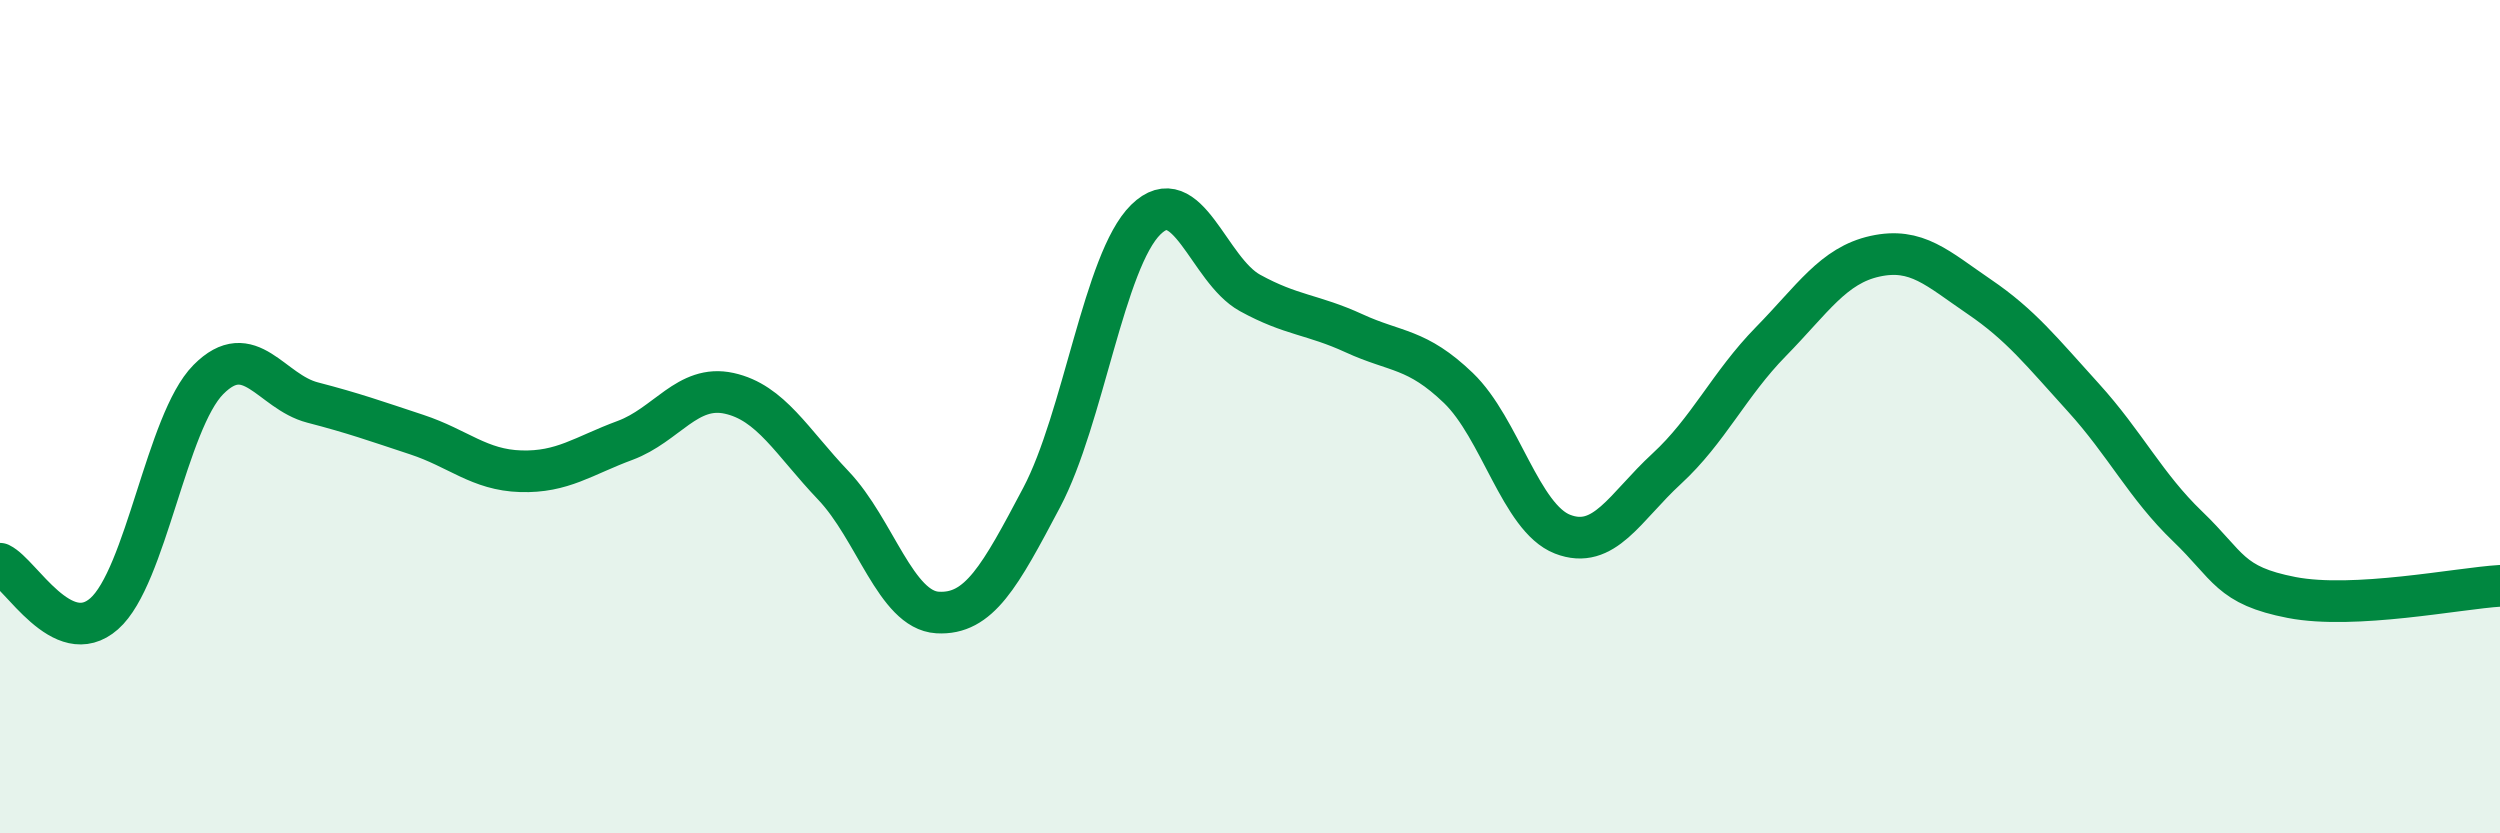
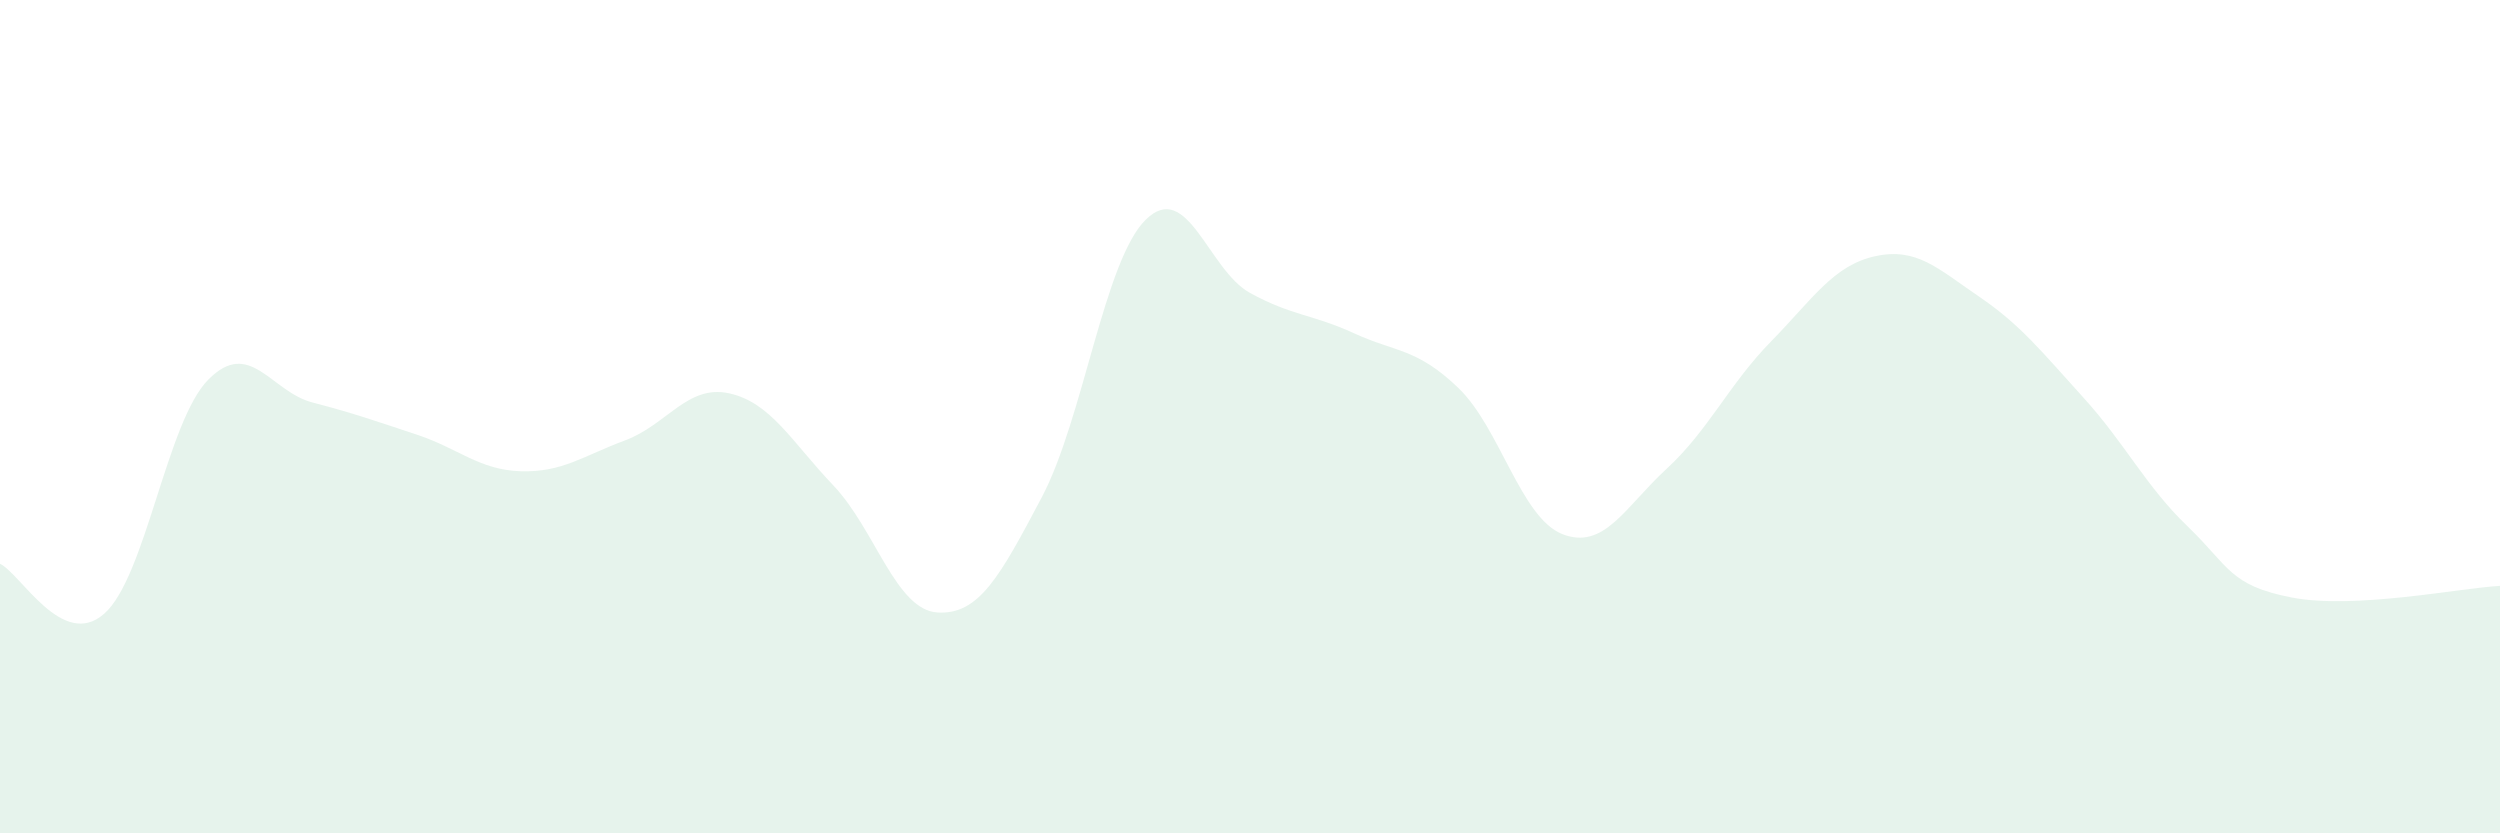
<svg xmlns="http://www.w3.org/2000/svg" width="60" height="20" viewBox="0 0 60 20">
  <path d="M 0,13.53 C 0.5,13.77 1.5,15.61 2.5,14.73 C 3.5,13.85 4,10.12 5,9.11 C 6,8.1 6.5,9.4 7.5,9.66 C 8.5,9.92 9,10.1 10,10.43 C 11,10.76 11.5,11.28 12.5,11.31 C 13.5,11.34 14,10.94 15,10.57 C 16,10.2 16.5,9.22 17.5,9.44 C 18.5,9.66 19,10.6 20,11.65 C 21,12.7 21.5,14.64 22.5,14.7 C 23.5,14.76 24,13.83 25,11.94 C 26,10.05 26.5,6.25 27.5,5.27 C 28.5,4.29 29,6.48 30,7.03 C 31,7.58 31.5,7.54 32.5,8 C 33.5,8.46 34,8.35 35,9.31 C 36,10.27 36.5,12.43 37.5,12.82 C 38.5,13.21 39,12.17 40,11.25 C 41,10.33 41.5,9.22 42.5,8.2 C 43.5,7.18 44,6.37 45,6.15 C 46,5.93 46.5,6.44 47.5,7.12 C 48.5,7.8 49,8.44 50,9.54 C 51,10.64 51.5,11.67 52.5,12.63 C 53.5,13.59 53.5,14.05 55,14.34 C 56.5,14.63 59,14.12 60,14.06L60 20L0 20Z" fill="#008740" opacity="0.1" stroke-linecap="round" stroke-linejoin="round" />
-   <path d="M 0,13.53 C 0.5,13.77 1.5,15.61 2.5,14.73 C 3.5,13.85 4,10.12 5,9.11 C 6,8.1 6.5,9.4 7.5,9.66 C 8.5,9.92 9,10.1 10,10.43 C 11,10.76 11.5,11.28 12.5,11.31 C 13.5,11.34 14,10.94 15,10.57 C 16,10.2 16.5,9.22 17.5,9.44 C 18.5,9.66 19,10.6 20,11.65 C 21,12.7 21.5,14.64 22.5,14.7 C 23.5,14.76 24,13.83 25,11.94 C 26,10.05 26.5,6.25 27.5,5.27 C 28.5,4.29 29,6.48 30,7.03 C 31,7.58 31.5,7.54 32.5,8 C 33.5,8.46 34,8.35 35,9.31 C 36,10.27 36.5,12.43 37.5,12.82 C 38.5,13.21 39,12.17 40,11.25 C 41,10.33 41.5,9.22 42.5,8.2 C 43.5,7.18 44,6.37 45,6.15 C 46,5.93 46.5,6.44 47.5,7.12 C 48.5,7.8 49,8.44 50,9.54 C 51,10.64 51.5,11.67 52.5,12.63 C 53.5,13.59 53.5,14.05 55,14.34 C 56.5,14.63 59,14.12 60,14.06" stroke="#008740" stroke-width="1" fill="none" stroke-linecap="round" stroke-linejoin="round" />
</svg>